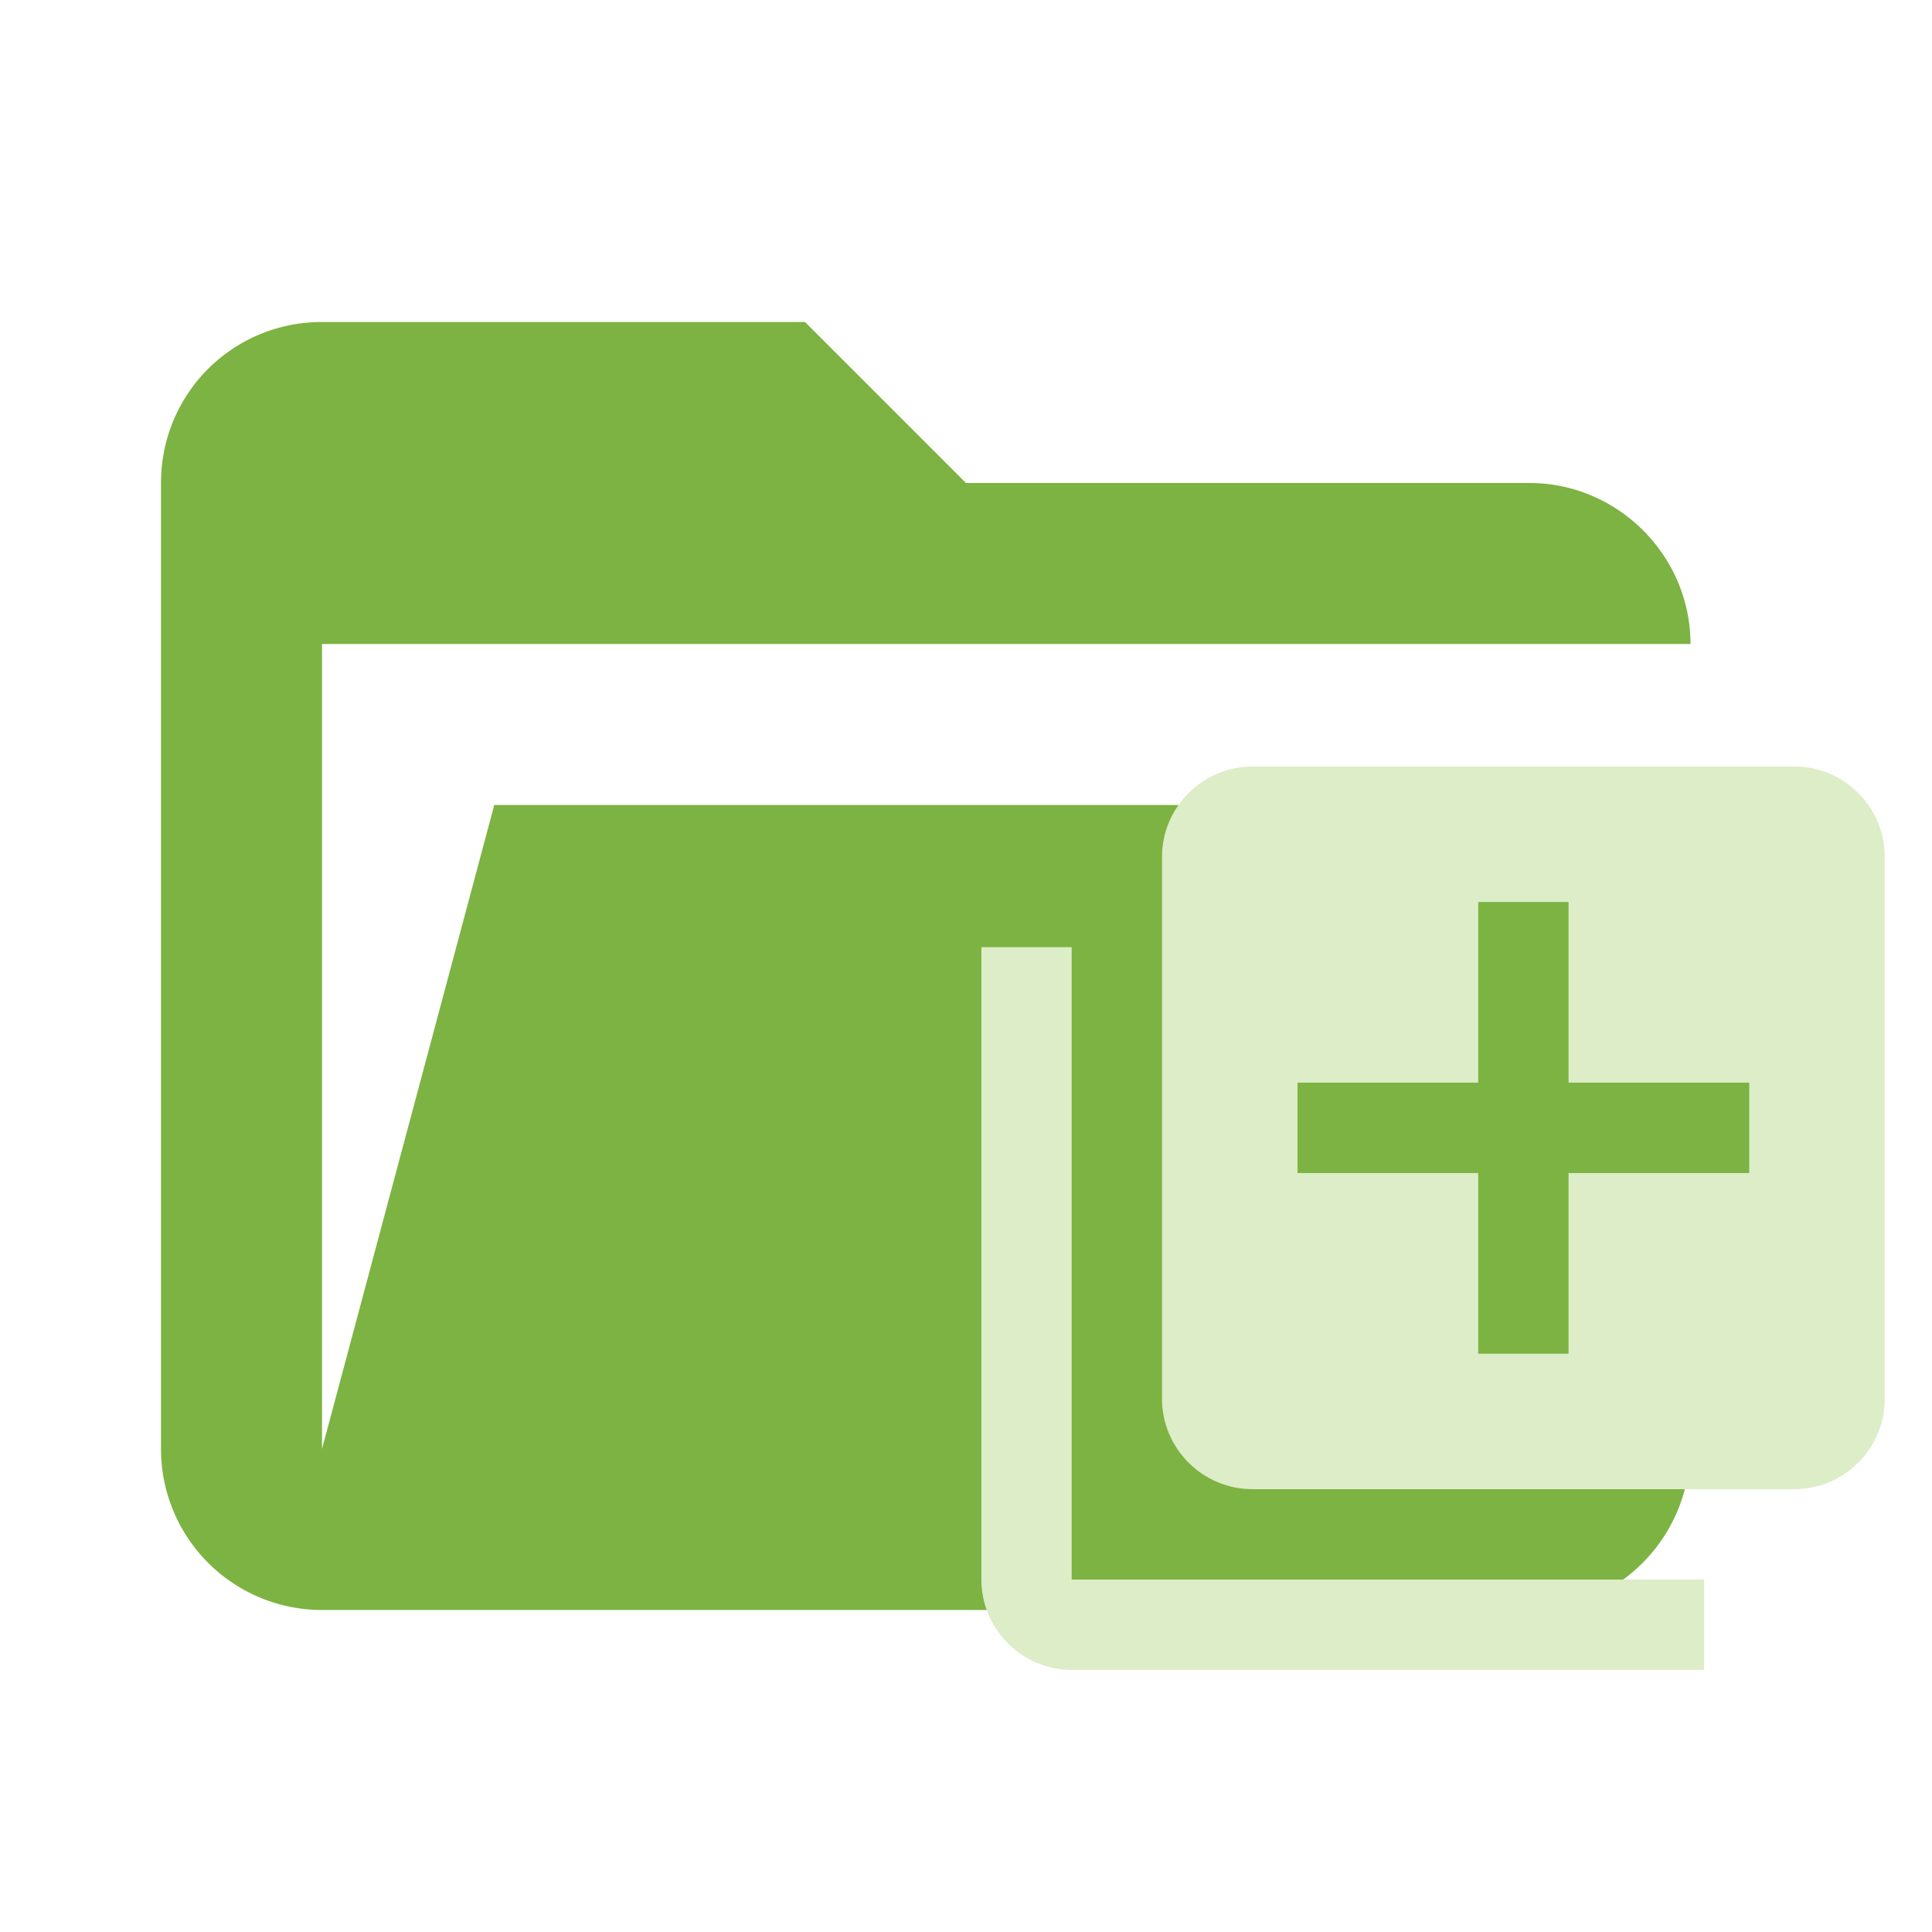
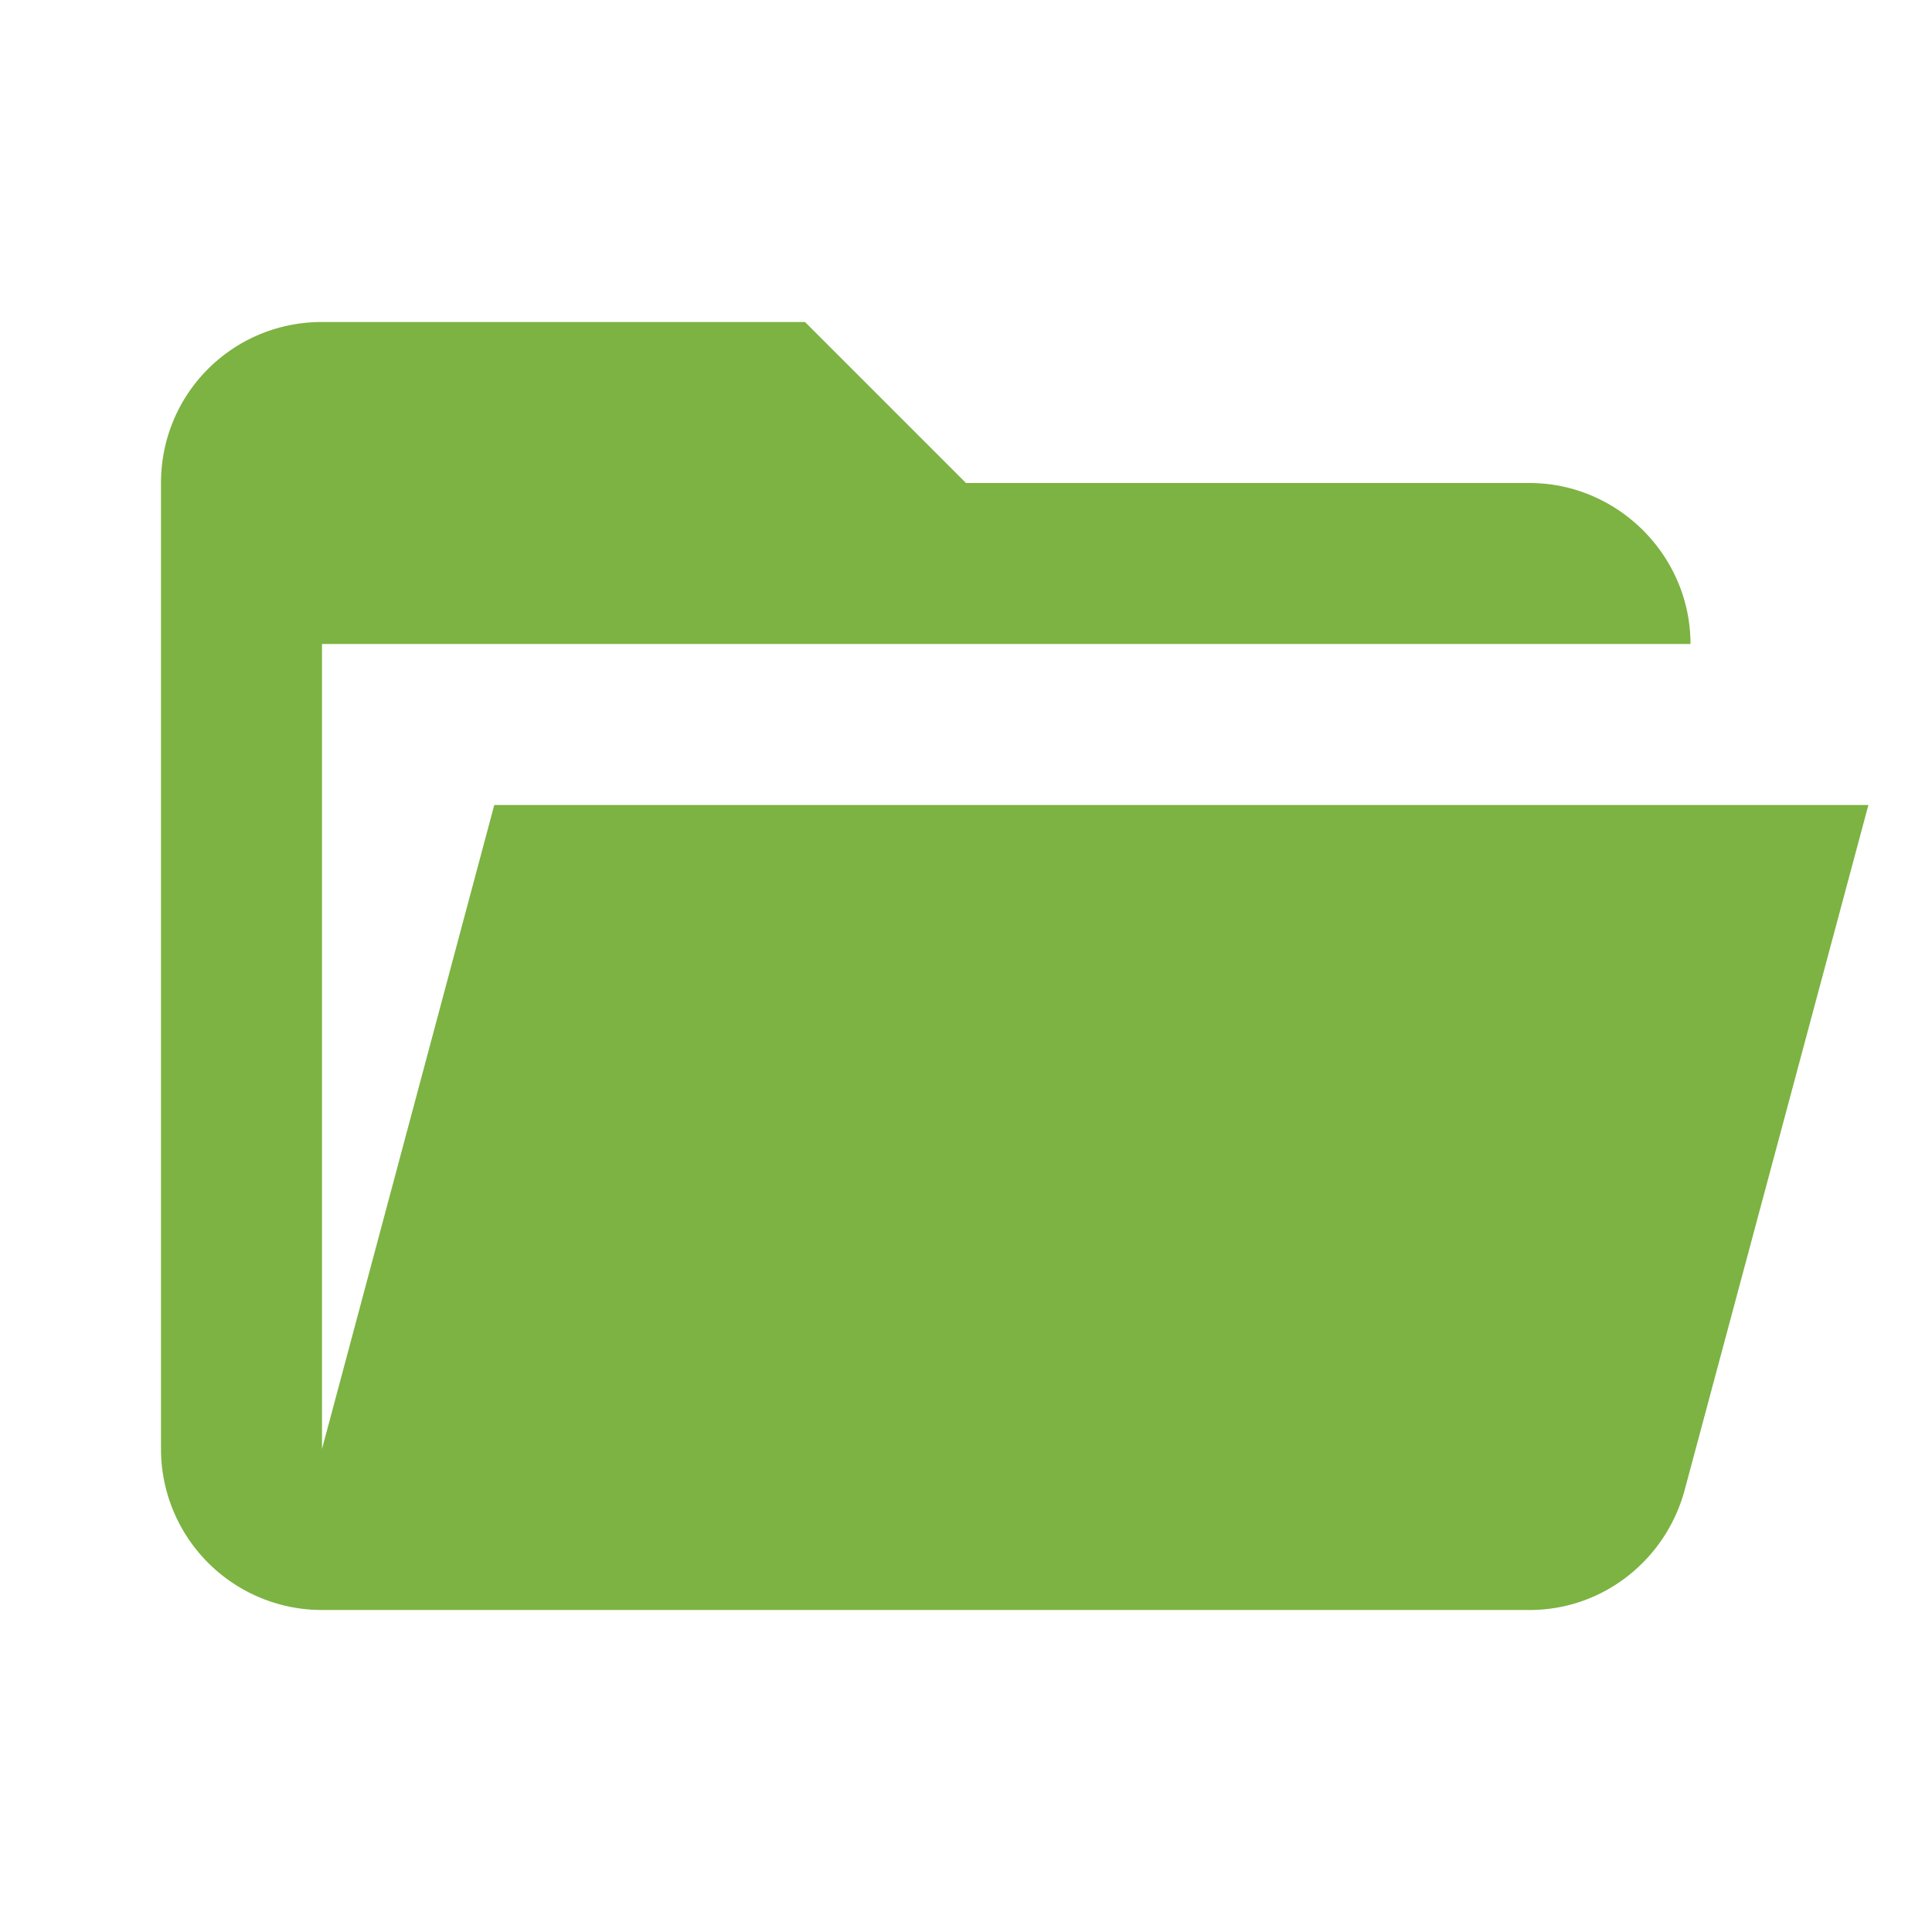
<svg xmlns="http://www.w3.org/2000/svg" clip-rule="evenodd" stroke-linejoin="round" stroke-miterlimit="1.414" viewBox="0 0 24 24">
  <path d="M19 20H4a2 2 0 0 1-2-2V6c0-1.11.89-2 2-2h6l2 2h7c1.097 0 2 .903 2 2H4v10l2.14-8h17.07l-2.28 8.5c-.23.87-1.01 1.5-1.93 1.5z" fill="#7CB342" />
-   <path d="M13.313 11.766h-1.122v7.856c0 .617.504 1.122 1.122 1.122h7.856v-1.122h-7.856zm8.978-2.244h-6.733c-.617 0-1.123.504-1.123 1.122v6.733c0 .618.506 1.122 1.123 1.122h6.733c.618 0 1.122-.504 1.122-1.122v-6.733c0-.618-.504-1.122-1.122-1.122zm-.561 5.05h-2.245v2.244h-1.122v-2.244h-2.245v-1.123h2.245v-2.244h1.122v2.244h2.245z" style="fill:#dcedc8;stroke-width:1.069" />
</svg>